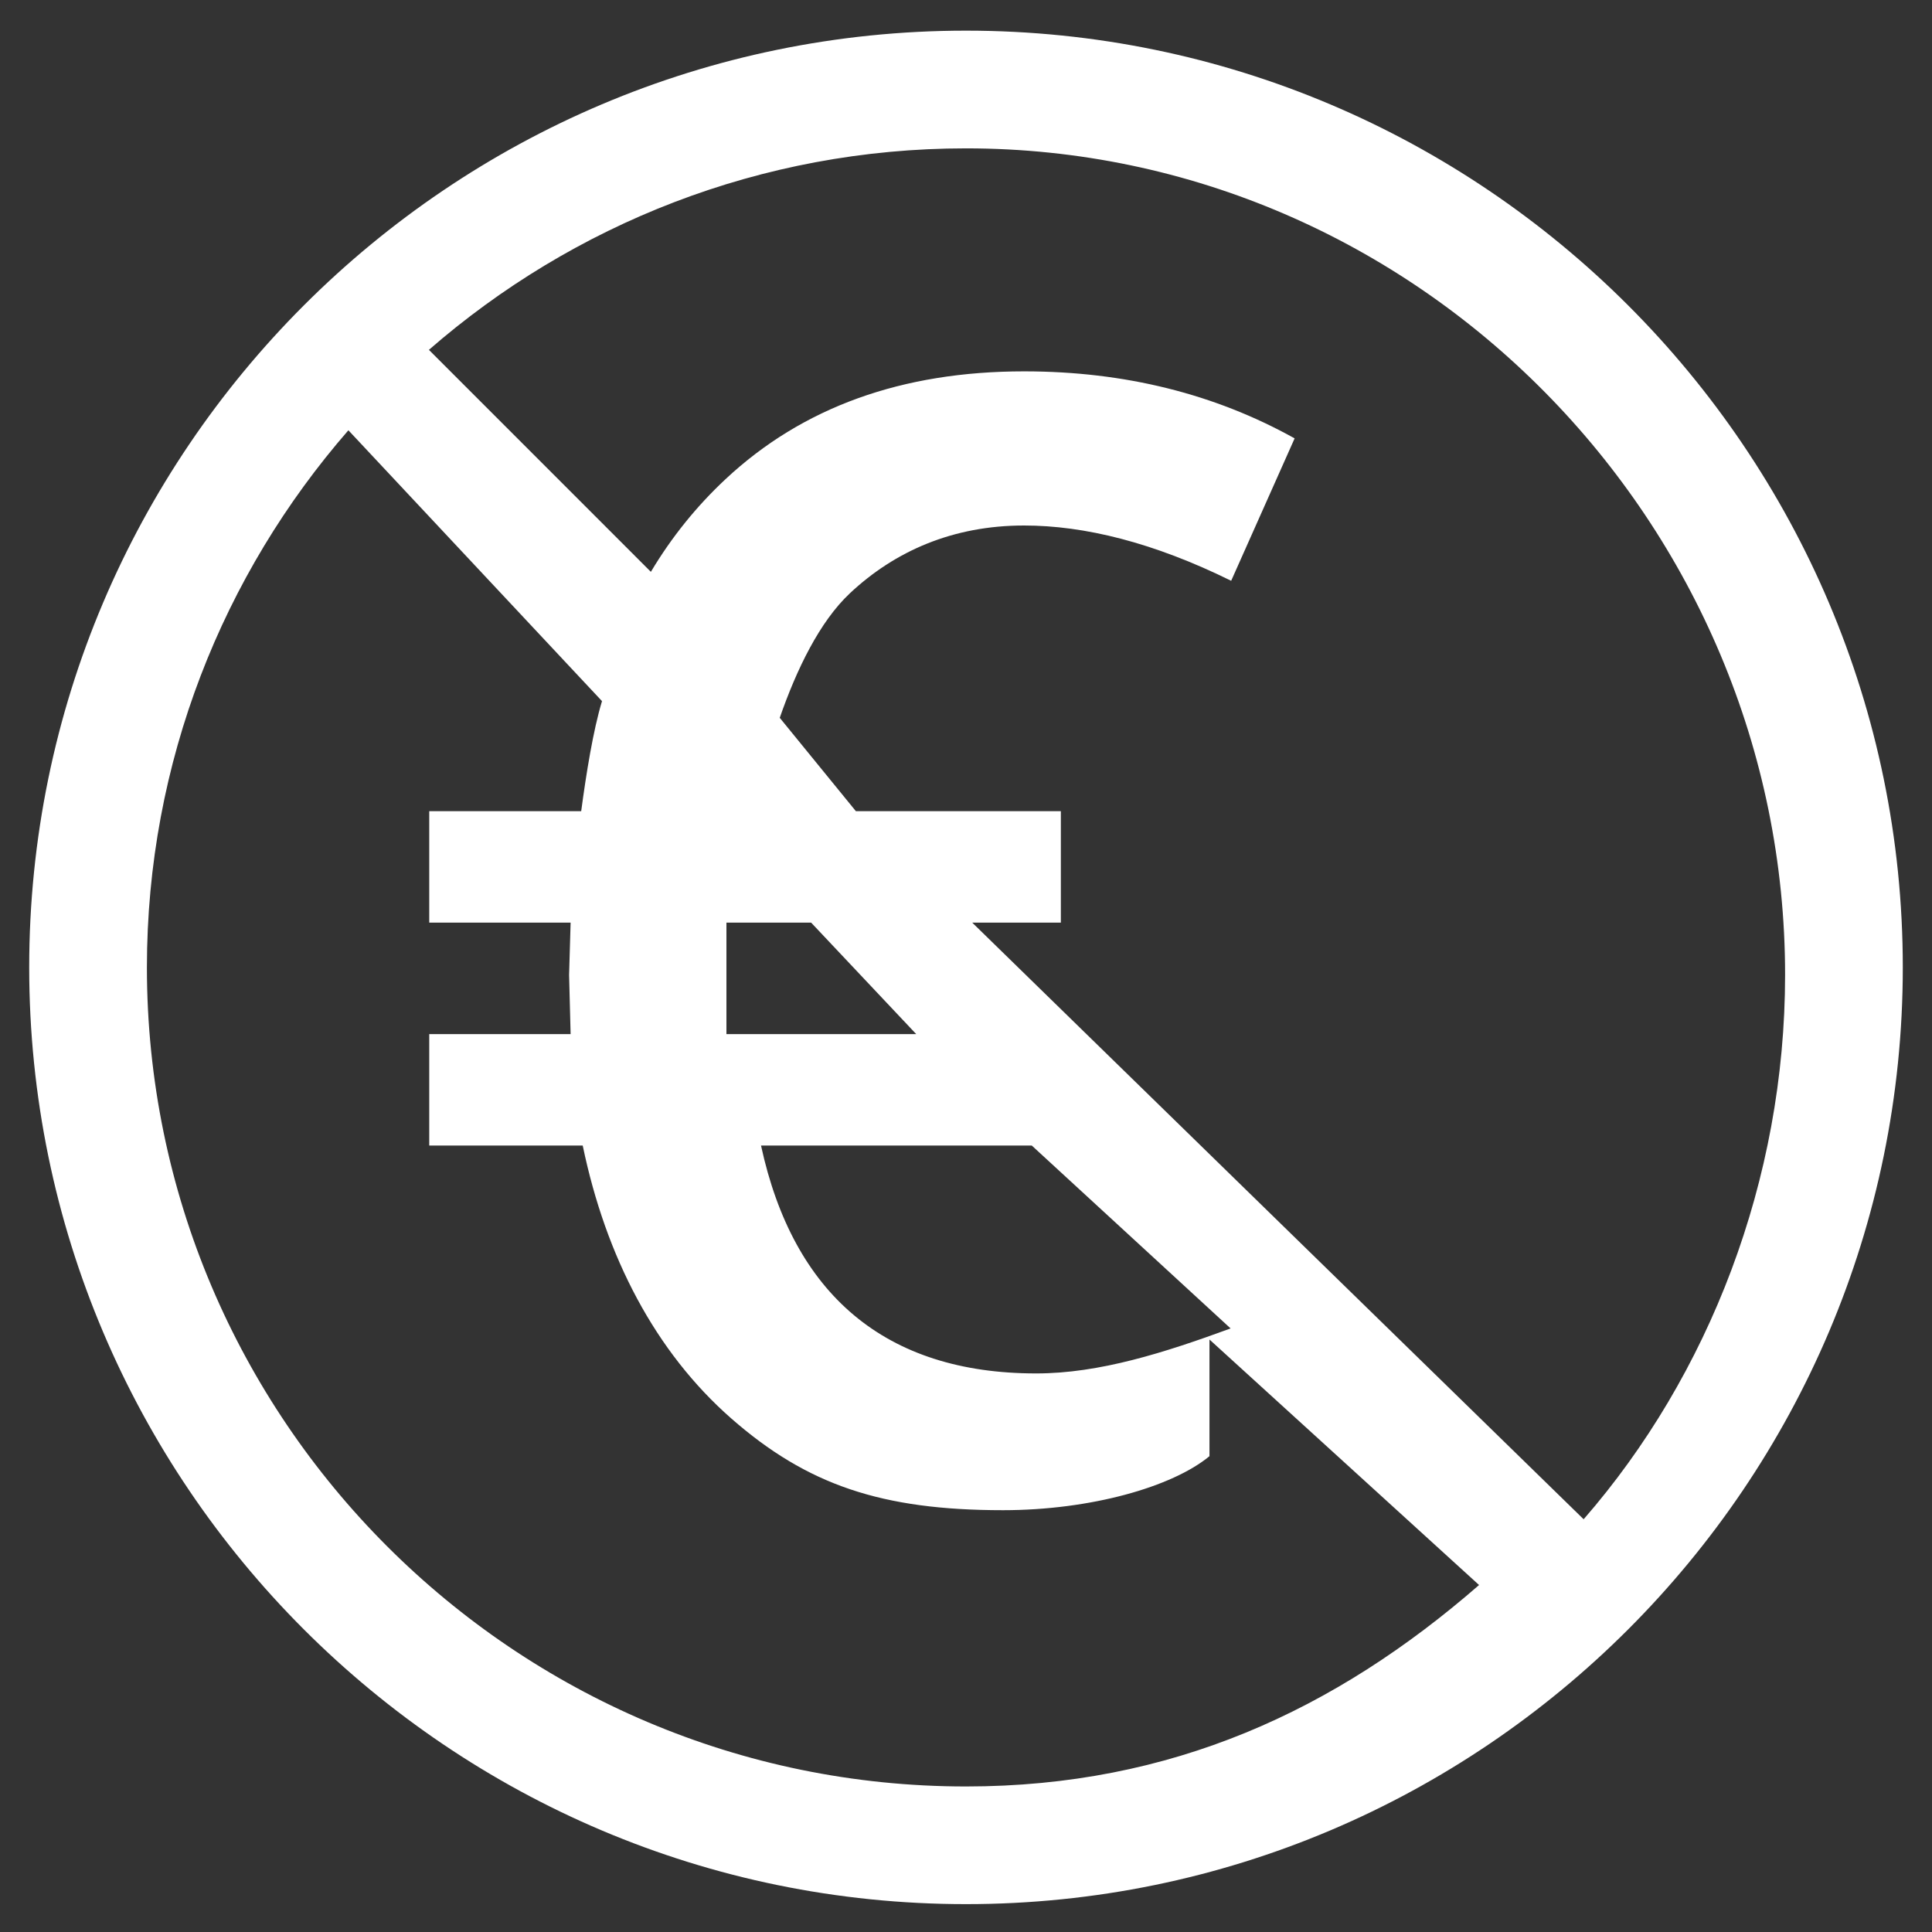
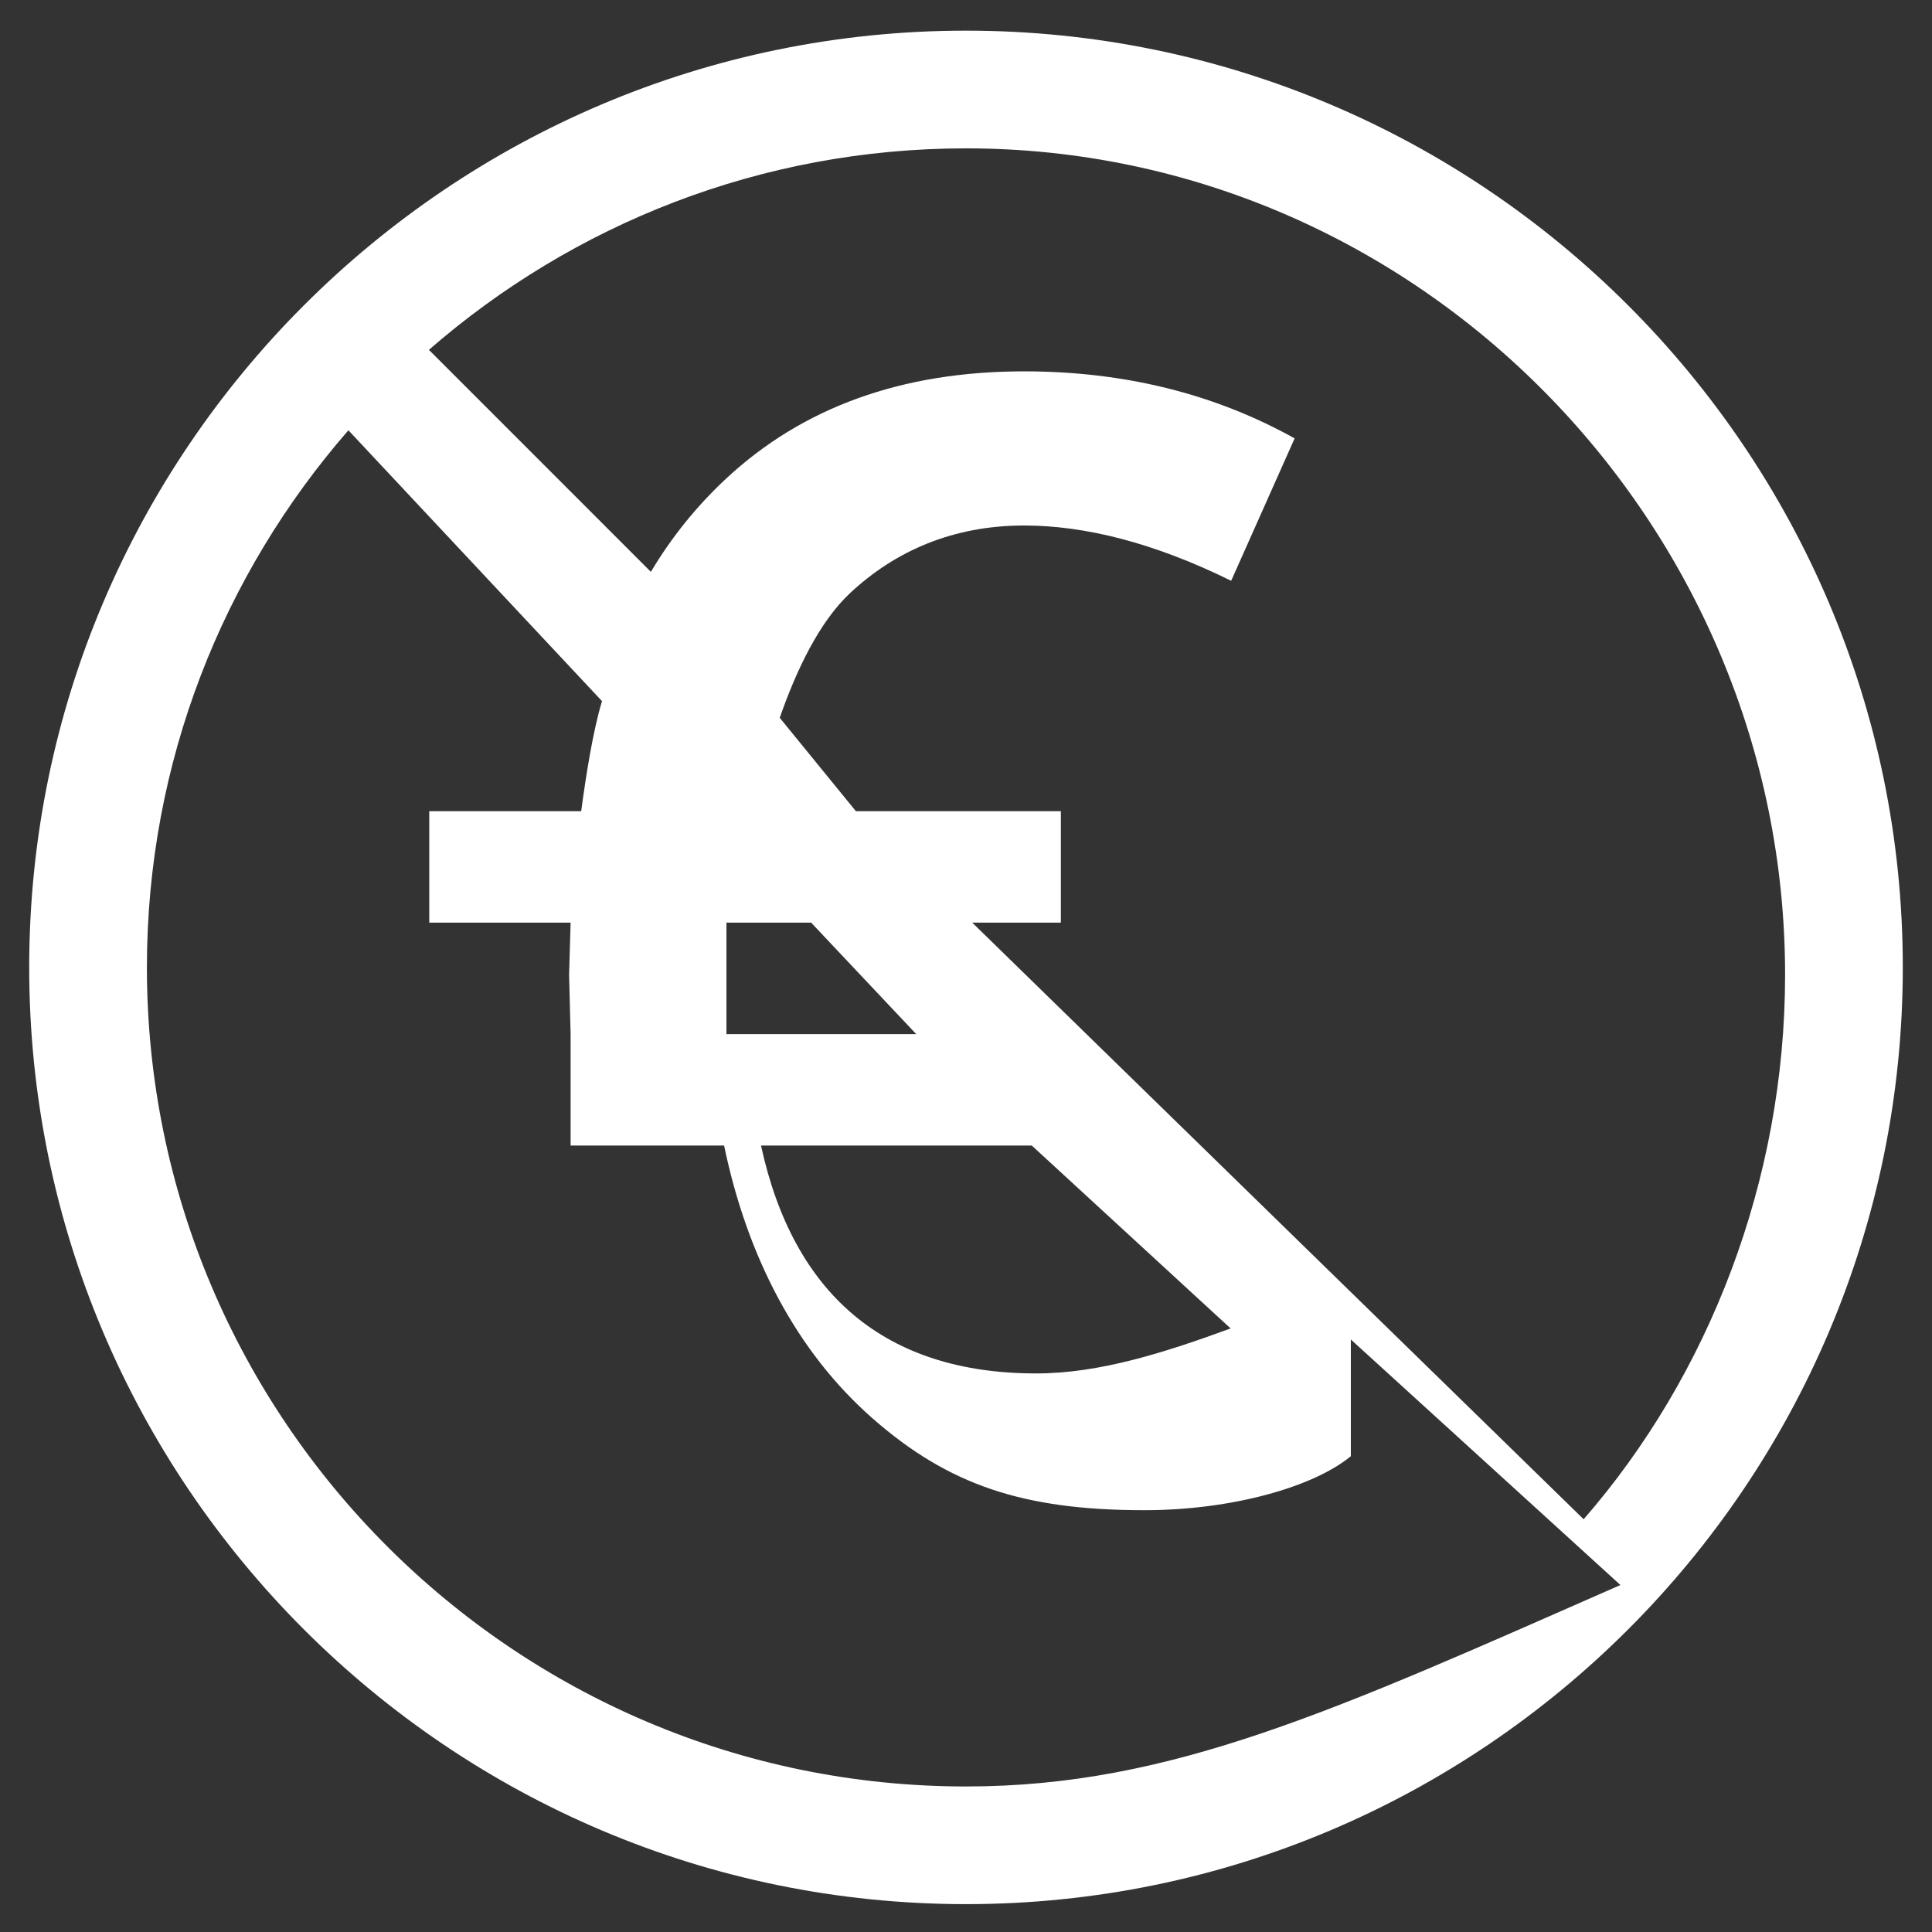
<svg xmlns="http://www.w3.org/2000/svg" version="1.1" id="Ebene_1" x="0px" y="0px" viewBox="0 0 52 52" enable-background="new 0 0 52 52" xml:space="preserve">
  <rect x="0" y="0" width="52" height="52" fill="#333333" stroke="none" />
-   <path fill="#FFFFFF" d="M26,0.825c-13.902,0-25.214,11.31-25.214,25.212C0.786,39.94,12.098,51.25,26,51.25  S51.214,39.94,51.214,26.037C51.214,12.135,39.902,0.825,26,0.825z M26,48.083c-12.156,0-22.046-9.89-22.046-22.046  c0-5.528,2.05-10.582,5.423-14.456l6.826,7.29c-0.238,0.784-0.427,1.962-0.56,2.962h-4.09v3h3.805l-0.041,1.408l0.041,1.592h-3.805  v3h4.131c0.623,3,1.956,5.553,3.997,7.344c2.041,1.789,4.047,2.47,7.316,2.47c2.359,0,4.556-0.627,5.556-1.454v-3.14l7.256,6.608  C35.935,46.034,31.528,48.083,26,48.083z M33.122,35.755c-1.781,0.652-3.527,1.211-5.234,1.211c-4.068,0-6.537-2.133-7.405-6.133  h7.288L33.122,35.755z M19.552,27.833v-3h2.28l2.828,3H19.552z M42.624,40.891L26.168,24.833h2.385v-3h-5.517l-2.049-2.513  c0.451-1.297,1.07-2.584,1.887-3.351c1.214-1.139,2.777-1.825,4.689-1.825c1.627,0,3.485,0.458,5.574,1.488l1.708-3.833  c-2.142-1.193-4.57-1.804-7.282-1.804c-3.282,0-5.96,0.962-8.035,2.901c-0.78,0.729-1.45,1.558-2.01,2.495l-5.974-5.975  C15.418,6.043,20.473,3.993,26,3.993c12.156,0,22.046,10.088,22.046,22.244C48.046,31.764,45.997,37.017,42.624,40.891z" />
+   <path fill="#FFFFFF" d="M26,0.825c-13.902,0-25.214,11.31-25.214,25.212C0.786,39.94,12.098,51.25,26,51.25  S51.214,39.94,51.214,26.037C51.214,12.135,39.902,0.825,26,0.825z M26,48.083c-12.156,0-22.046-9.89-22.046-22.046  c0-5.528,2.05-10.582,5.423-14.456l6.826,7.29c-0.238,0.784-0.427,1.962-0.56,2.962h-4.09v3h3.805l-0.041,1.408l0.041,1.592v3h4.131c0.623,3,1.956,5.553,3.997,7.344c2.041,1.789,4.047,2.47,7.316,2.47c2.359,0,4.556-0.627,5.556-1.454v-3.14l7.256,6.608  C35.935,46.034,31.528,48.083,26,48.083z M33.122,35.755c-1.781,0.652-3.527,1.211-5.234,1.211c-4.068,0-6.537-2.133-7.405-6.133  h7.288L33.122,35.755z M19.552,27.833v-3h2.28l2.828,3H19.552z M42.624,40.891L26.168,24.833h2.385v-3h-5.517l-2.049-2.513  c0.451-1.297,1.07-2.584,1.887-3.351c1.214-1.139,2.777-1.825,4.689-1.825c1.627,0,3.485,0.458,5.574,1.488l1.708-3.833  c-2.142-1.193-4.57-1.804-7.282-1.804c-3.282,0-5.96,0.962-8.035,2.901c-0.78,0.729-1.45,1.558-2.01,2.495l-5.974-5.975  C15.418,6.043,20.473,3.993,26,3.993c12.156,0,22.046,10.088,22.046,22.244C48.046,31.764,45.997,37.017,42.624,40.891z" />
</svg>